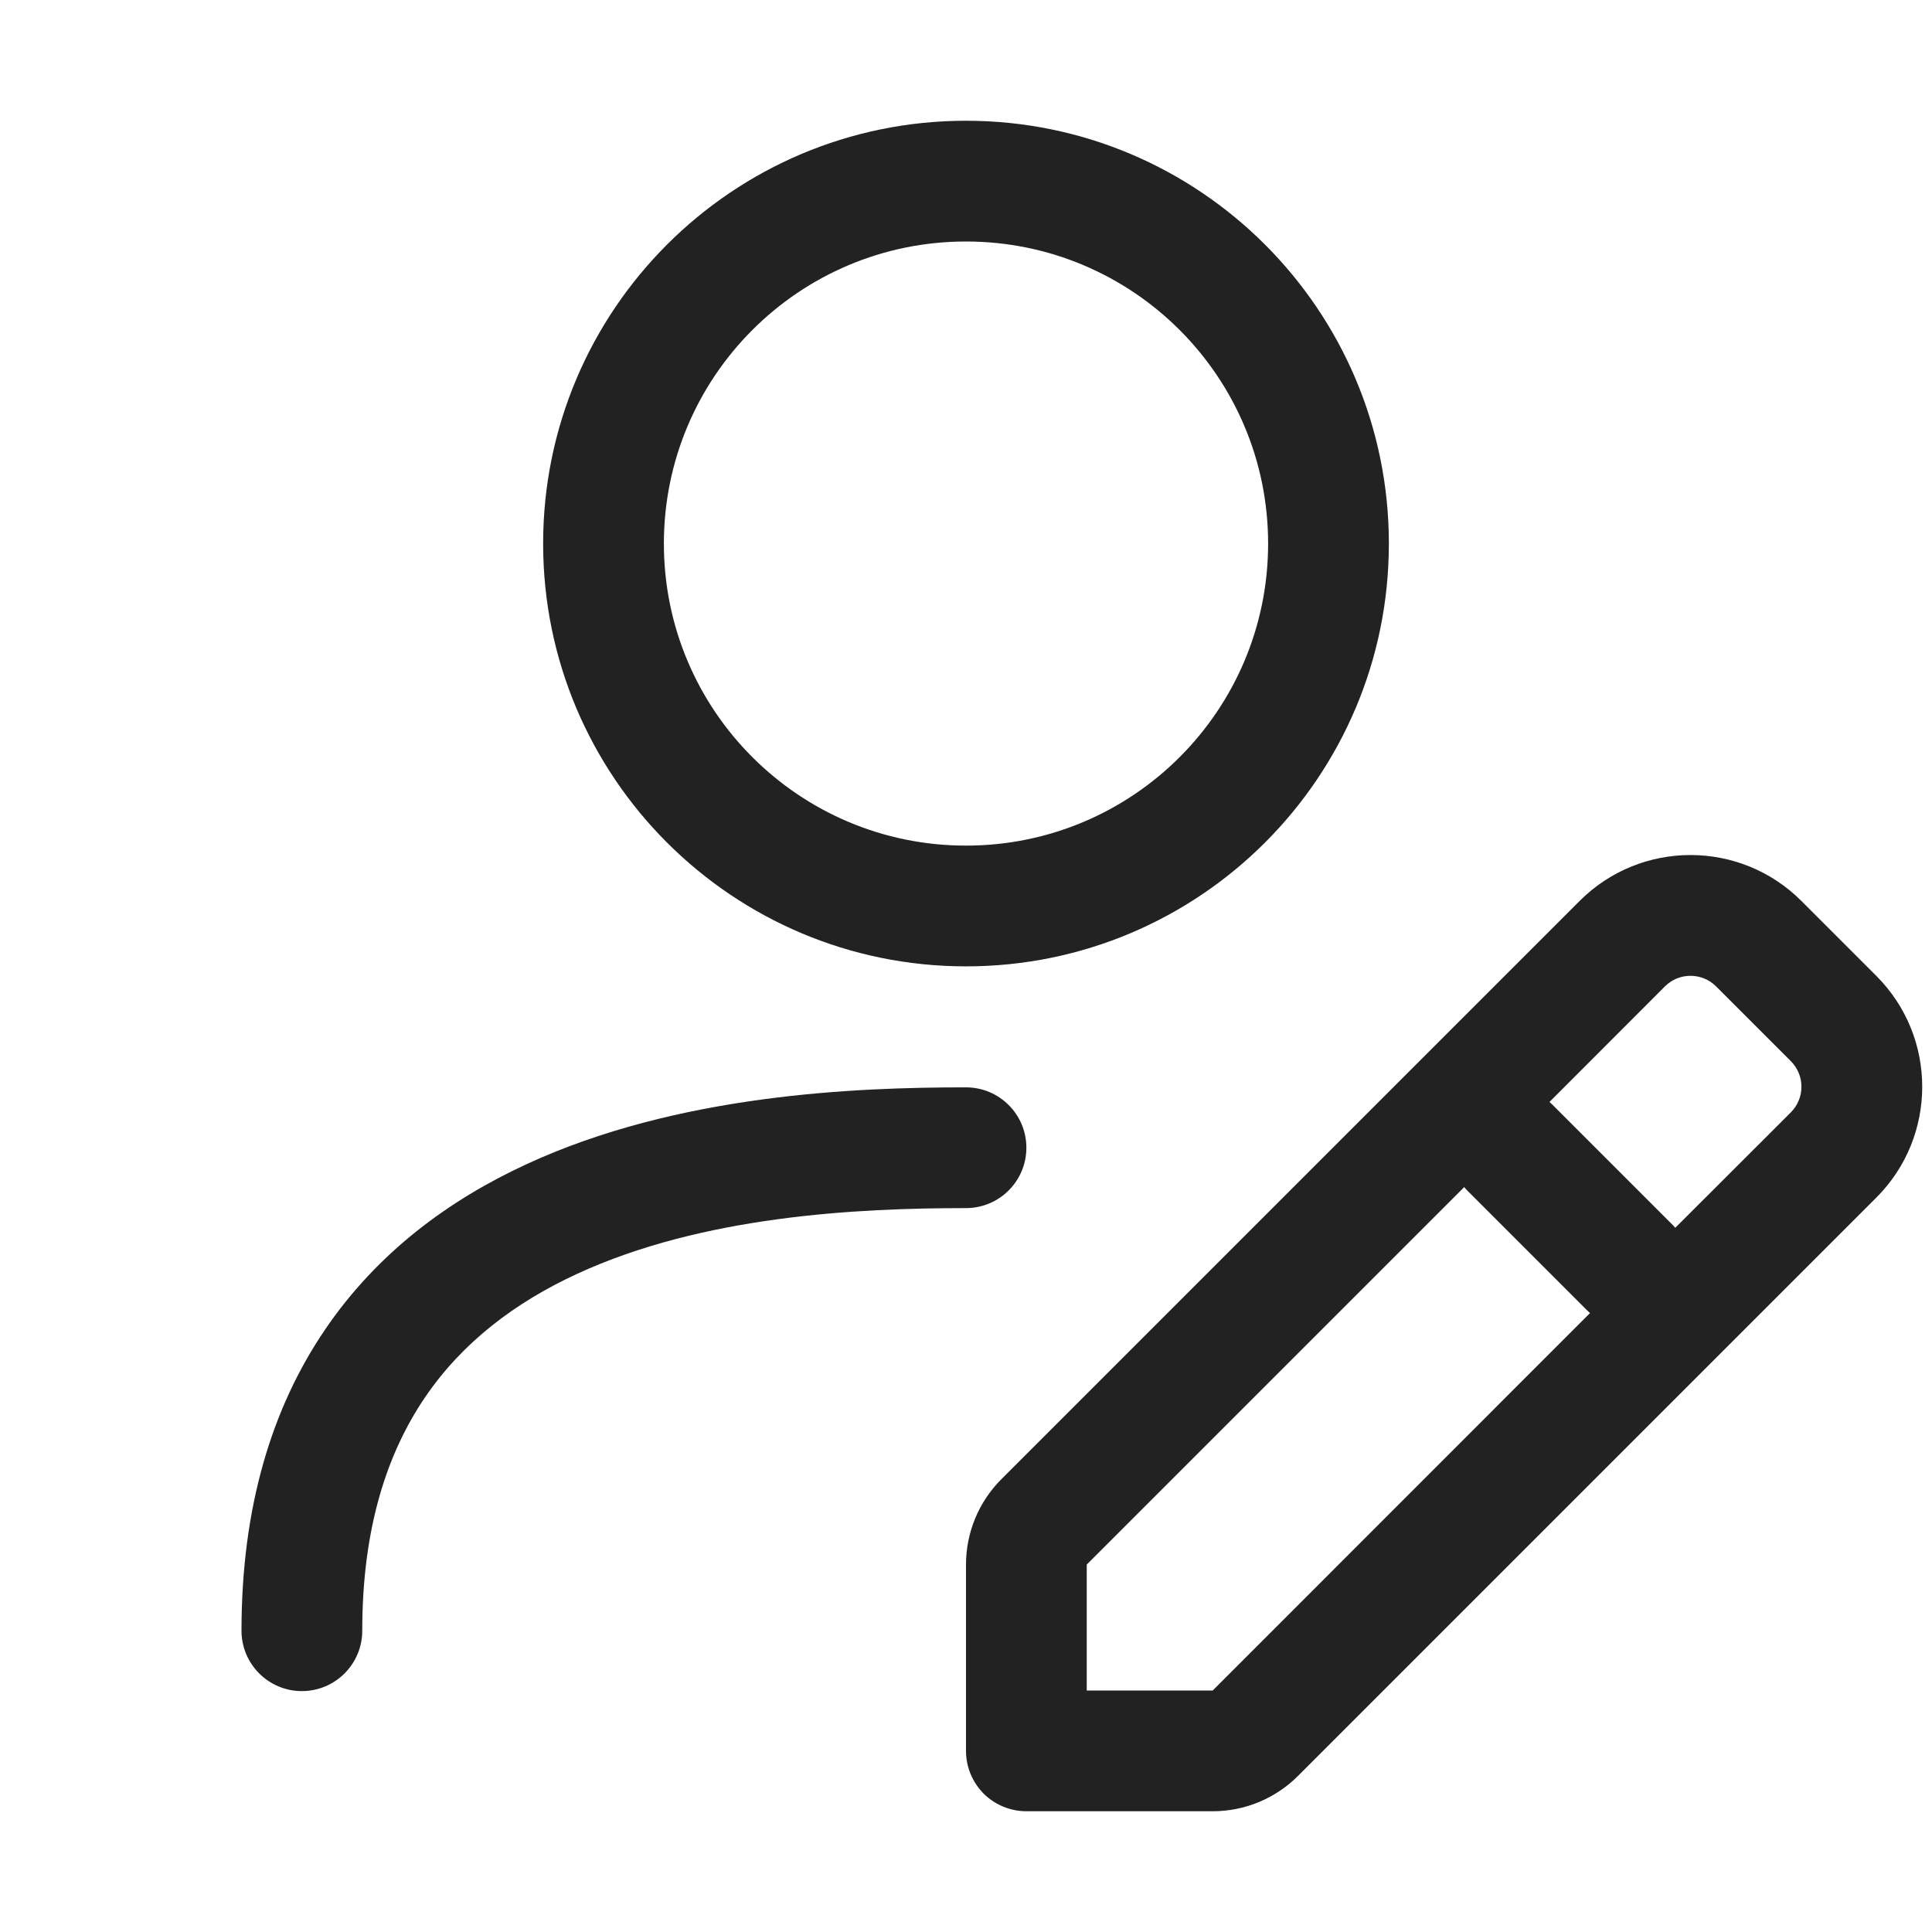
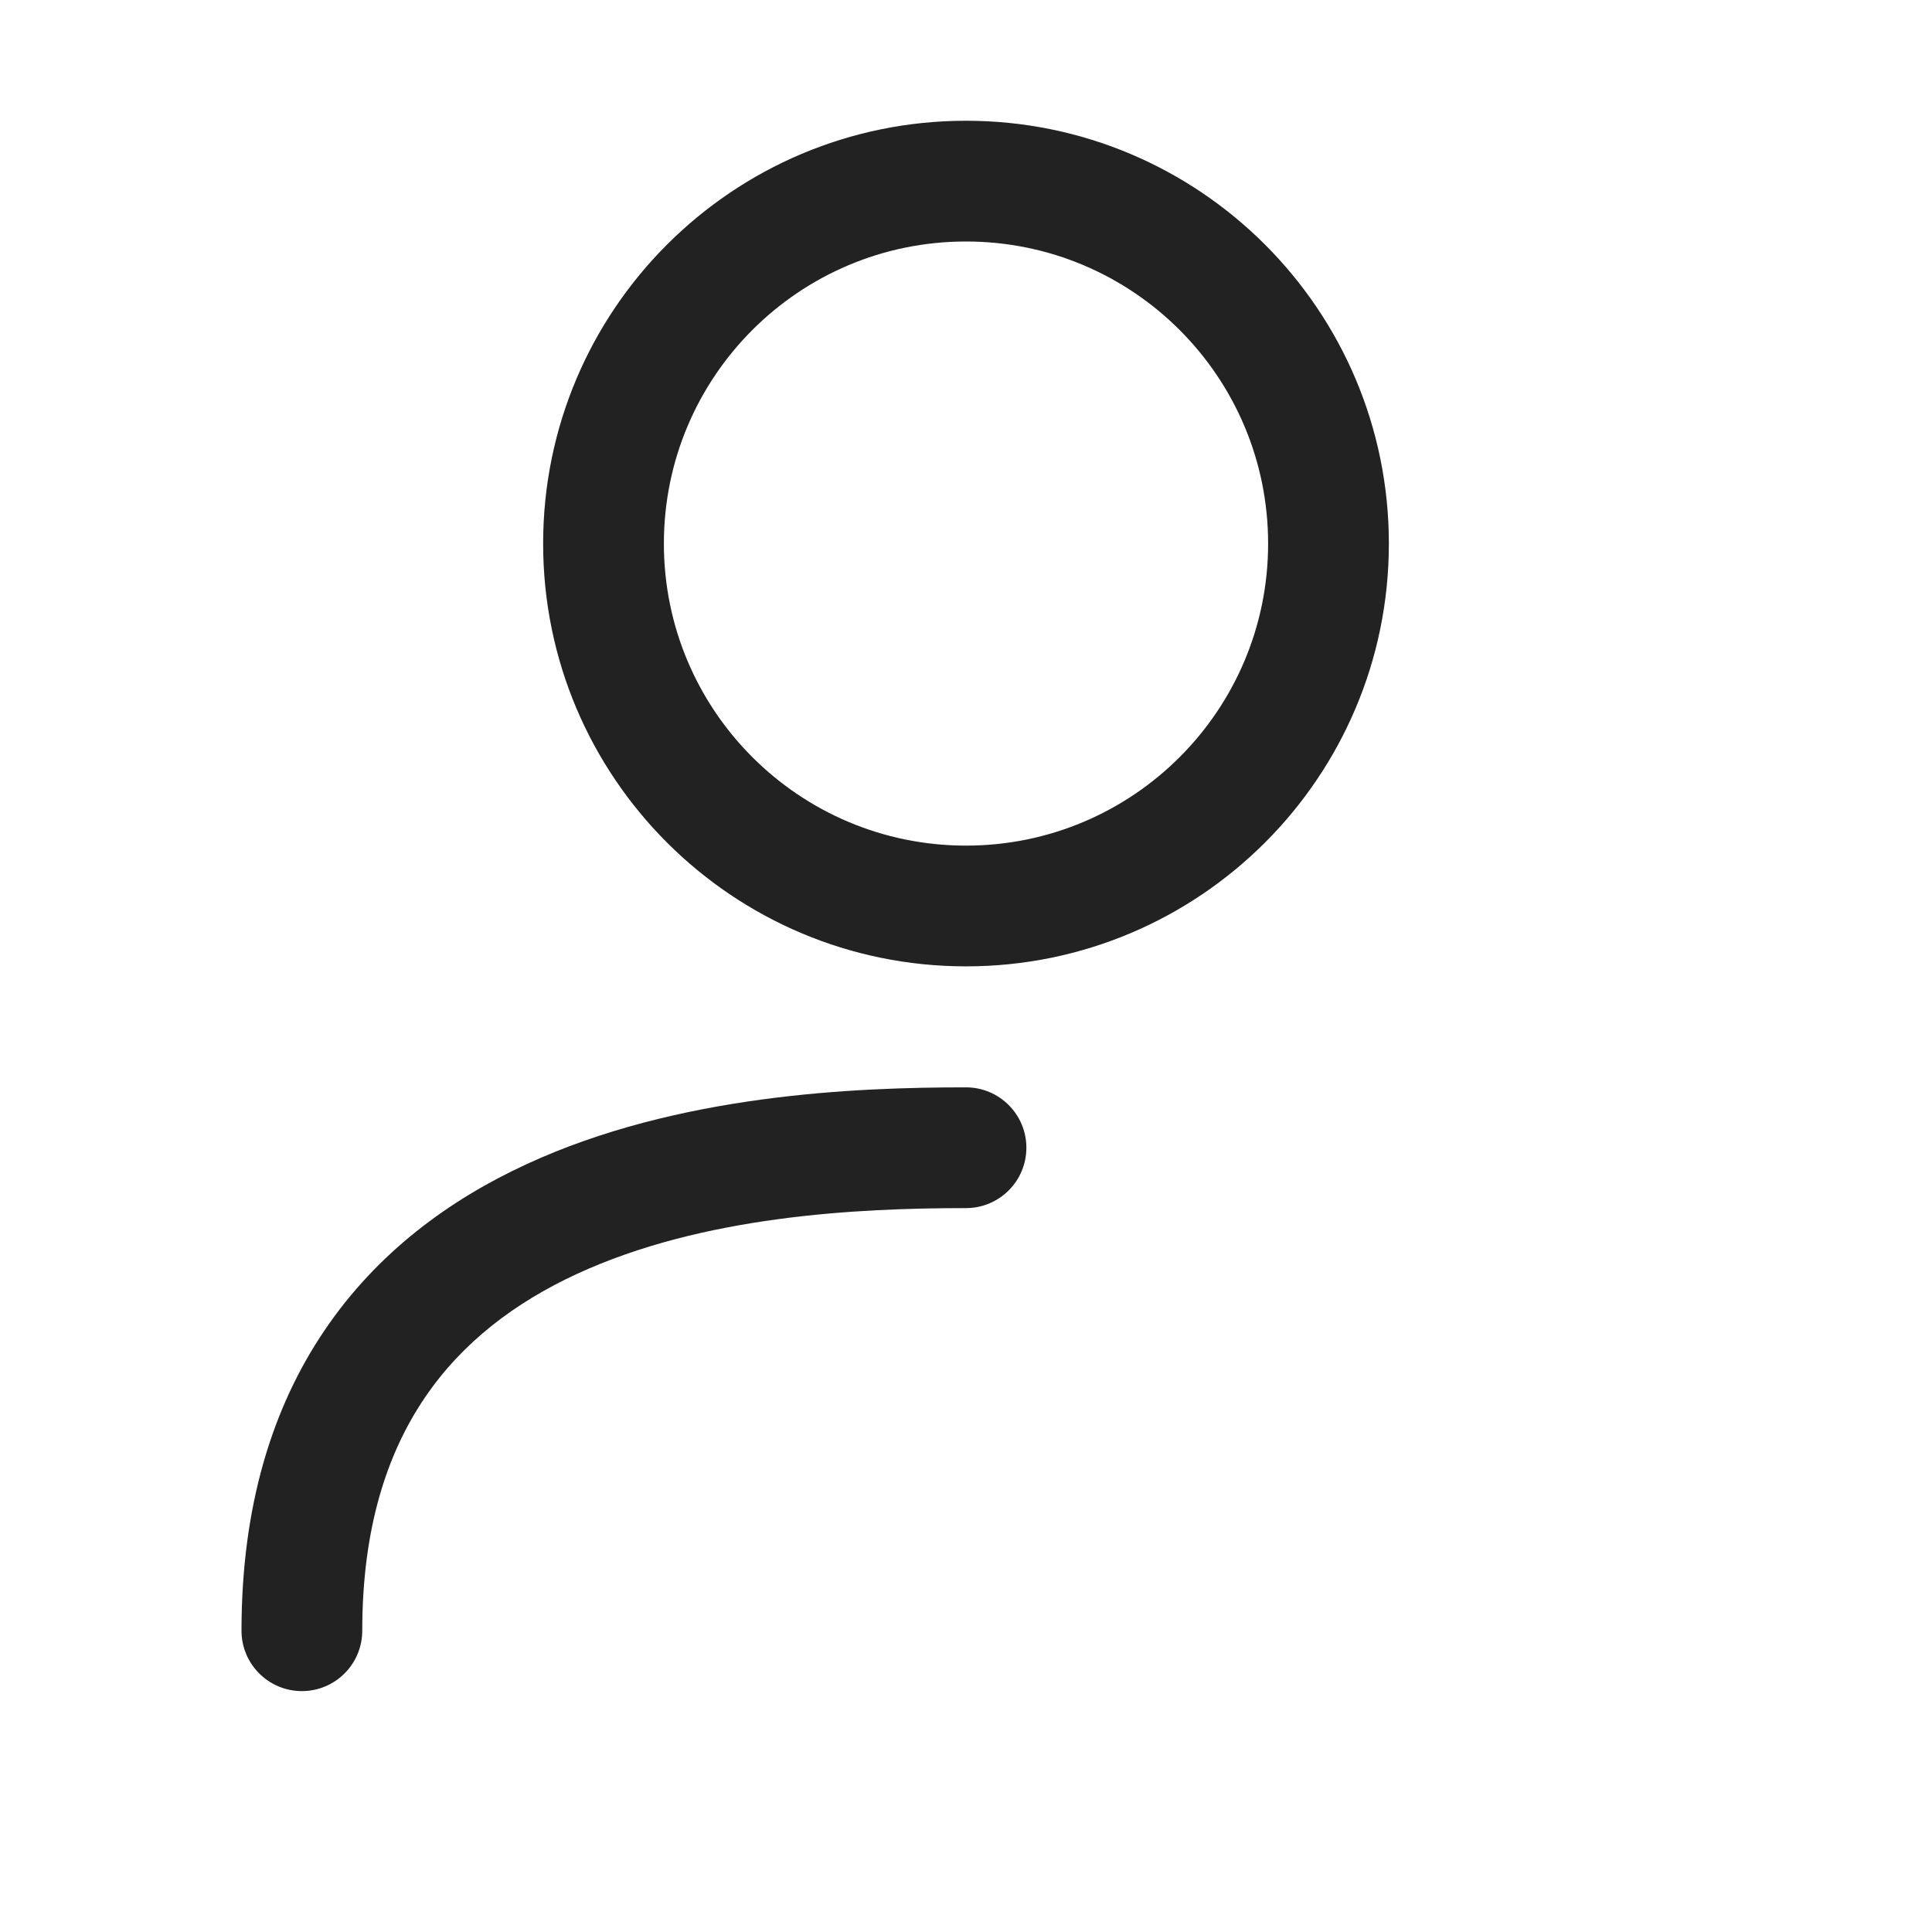
<svg xmlns="http://www.w3.org/2000/svg" width="16" height="16" viewBox="0 0 16 16" fill="none">
  <path fill-rule="evenodd" clip-rule="evenodd" d="M8 1C6.066 1 4.498 2.568 4.498 4.502C4.498 6.436 6.066 8.003 8 8.003C9.934 8.003 11.502 6.436 11.502 4.502C11.502 2.568 9.934 1 8 1ZM5.498 4.502C5.498 3.12 6.618 2 8 2C9.382 2 10.502 3.12 10.502 4.502C10.502 5.883 9.382 7.003 8 7.003C6.618 7.003 5.498 5.883 5.498 4.502Z" fill="#222222" />
  <path d="M3 13.505C3 12.65 3.208 12.032 3.518 11.575C3.829 11.116 4.267 10.786 4.778 10.55C5.819 10.069 7.097 10.005 8 10.005C8.276 10.005 8.5 9.781 8.5 9.505C8.5 9.229 8.276 9.005 8 9.005C7.085 9.005 5.613 9.062 4.359 9.642C3.722 9.936 3.126 10.371 2.69 11.014C2.252 11.659 2 12.48 2 13.505C2 13.781 2.224 14.005 2.5 14.005C2.776 14.005 3 13.781 3 13.505Z" fill="#222222" />
-   <path fill-rule="evenodd" clip-rule="evenodd" d="M13.081 7.462C13.588 6.954 14.412 6.954 14.919 7.462L15.538 8.081C16.046 8.588 16.046 9.412 15.538 9.919L10.75 14.707C10.562 14.895 10.308 15 10.043 15L8.5 15C8.367 15 8.24 14.947 8.146 14.854C8.053 14.76 8 14.633 8 14.5V12.957C8 12.692 8.105 12.438 8.293 12.25L13.081 7.462ZM14.212 8.169C14.095 8.052 13.905 8.052 13.788 8.169L12.832 9.126C12.839 9.132 12.846 9.139 12.854 9.146L13.854 10.146C13.861 10.154 13.868 10.161 13.874 10.168L14.831 9.212C14.948 9.095 14.948 8.905 14.831 8.788L14.212 8.169ZM13.168 10.874C13.161 10.868 13.154 10.861 13.146 10.854L12.146 9.854C12.139 9.846 12.132 9.839 12.126 9.831L9 12.957V14L10.043 14L13.168 10.874Z" fill="#222222" />
</svg>